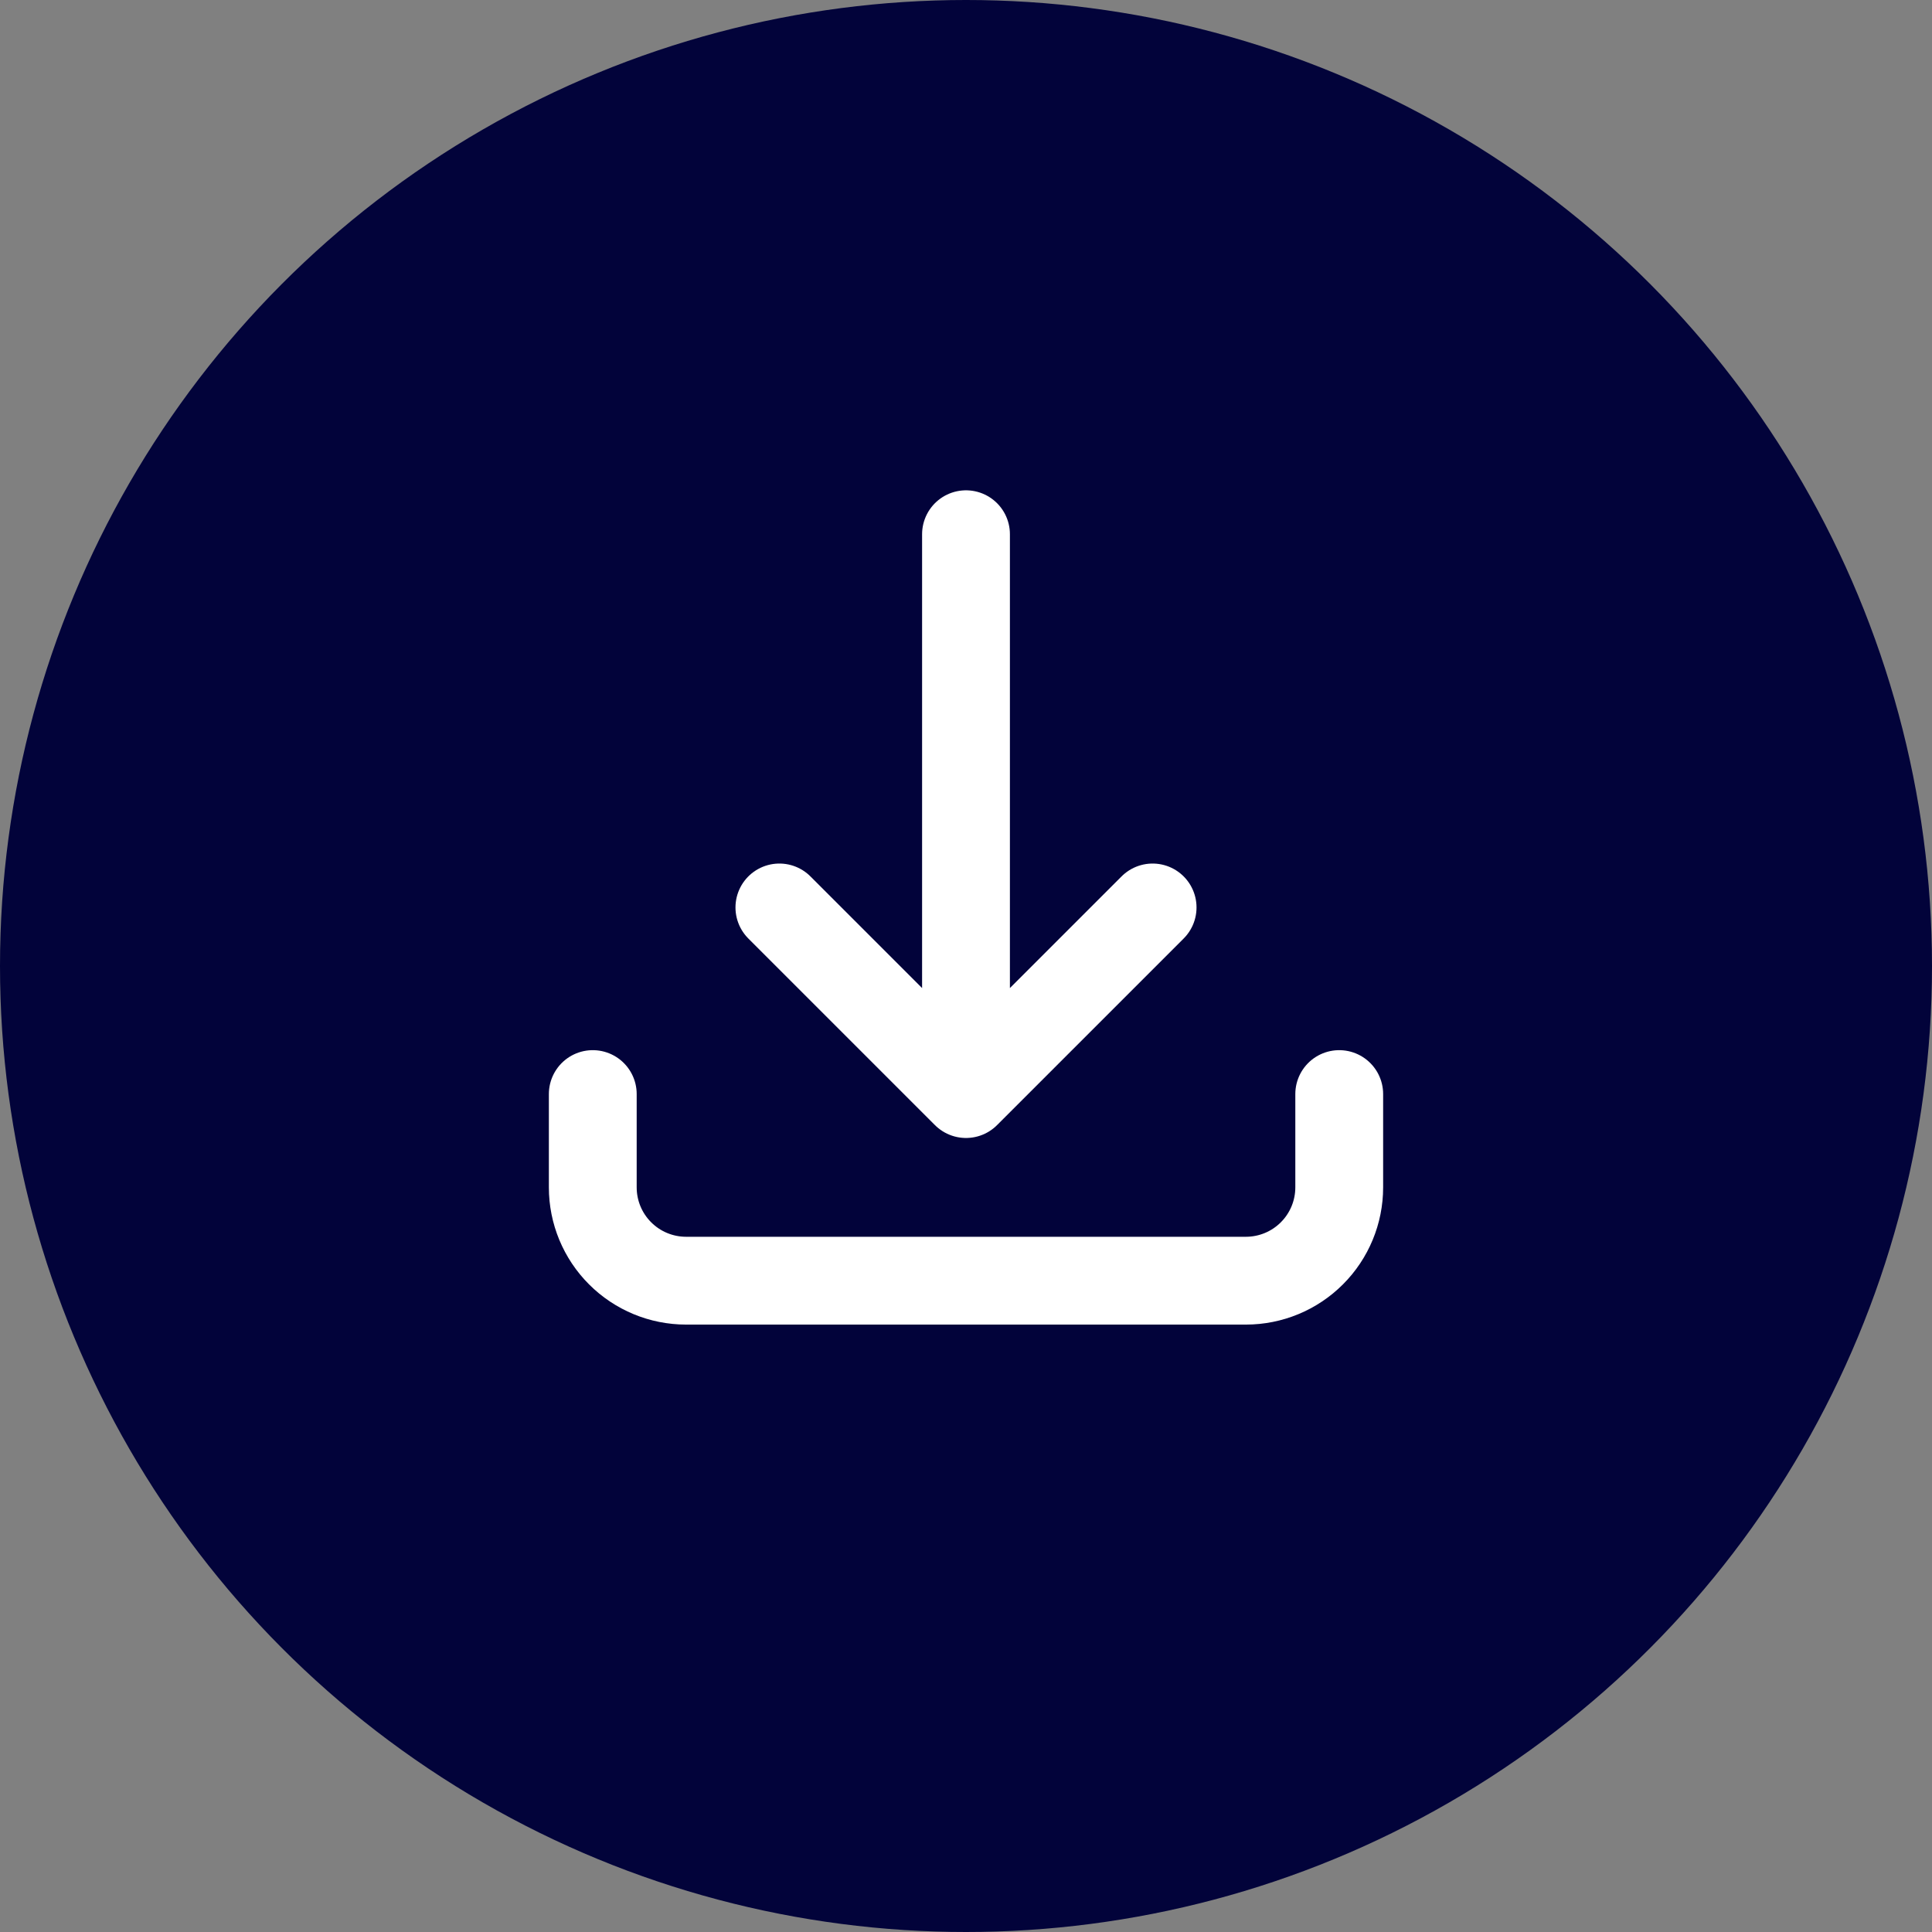
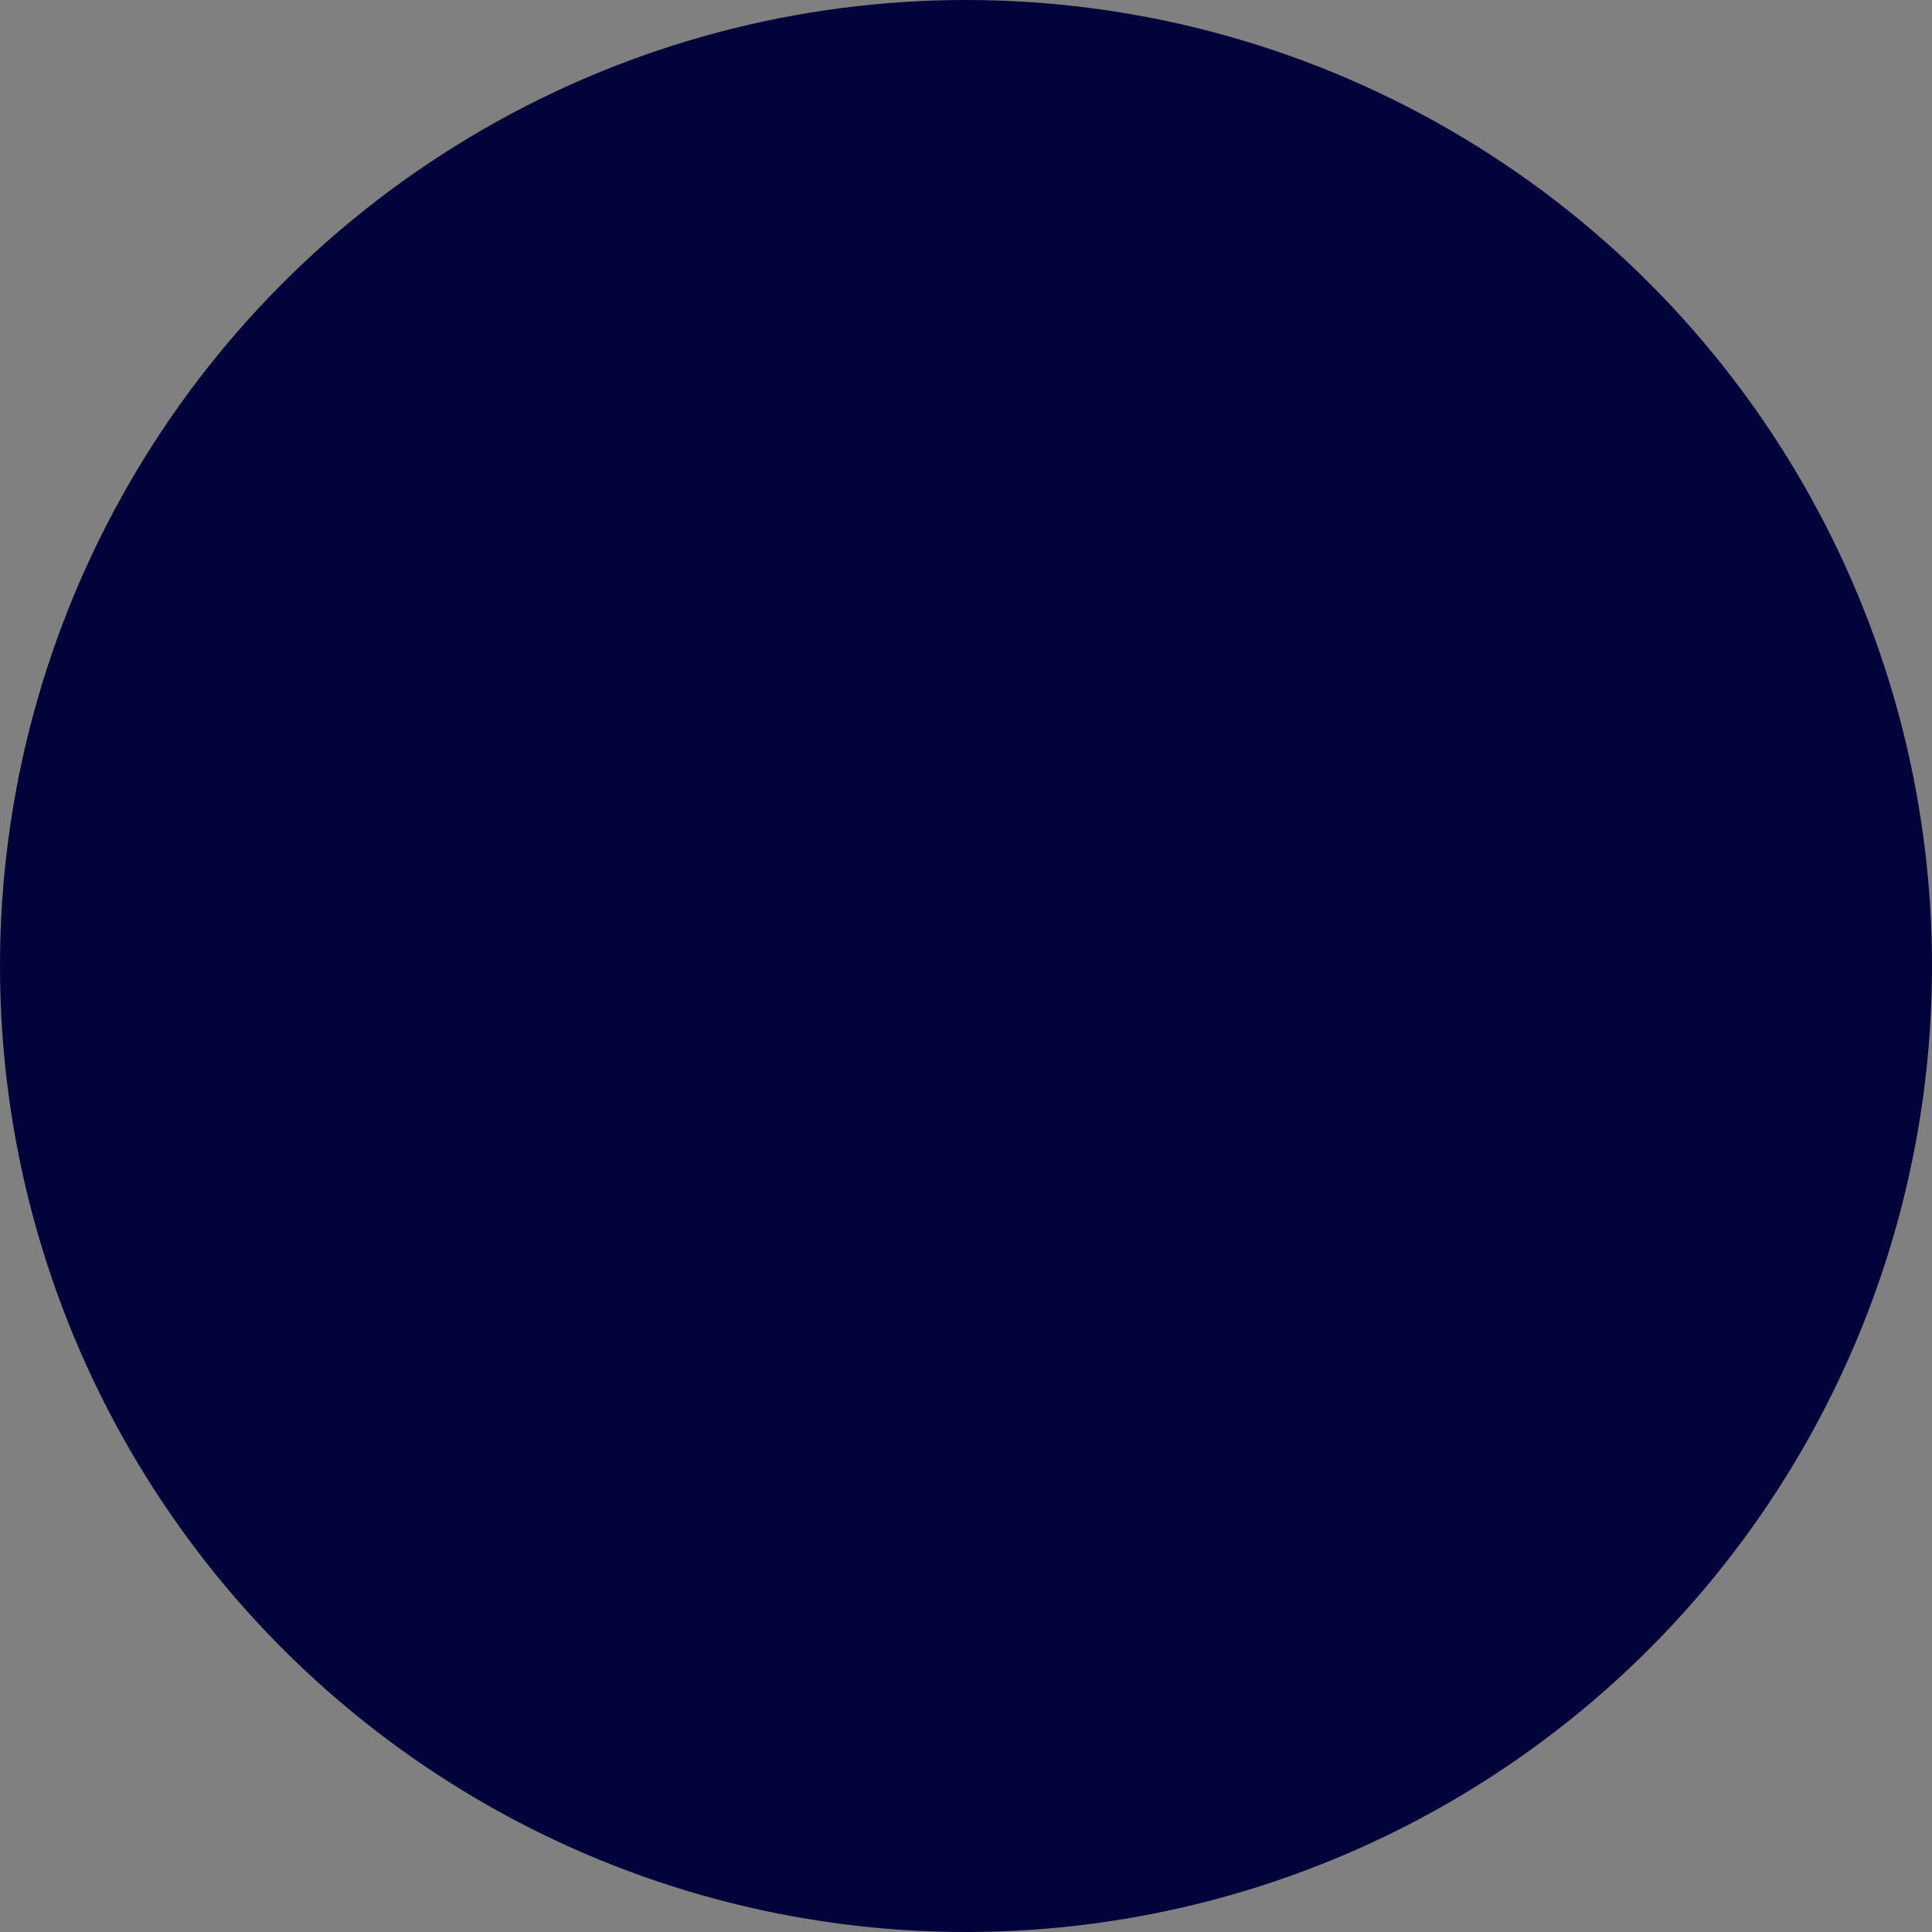
<svg xmlns="http://www.w3.org/2000/svg" width="66" height="66" viewBox="0 0 66 66" fill="none">
  <rect x="0" y="0" width="66" height="66" fill="#808080" stroke="none" />
  <circle cx="33" cy="33" r="33" fill="#02033A" />
-   <path d="M20.25 37.375V40.562C20.25 41.408 20.586 42.219 21.184 42.816C21.781 43.414 22.592 43.75 23.438 43.75H42.562C43.408 43.75 44.219 43.414 44.816 42.816C45.414 42.219 45.75 41.408 45.75 40.562V37.375M39.375 31L33 37.375M33 37.375L26.625 31M33 37.375V18.25" stroke="white" stroke-width="3" stroke-linecap="round" stroke-linejoin="round" />
</svg>